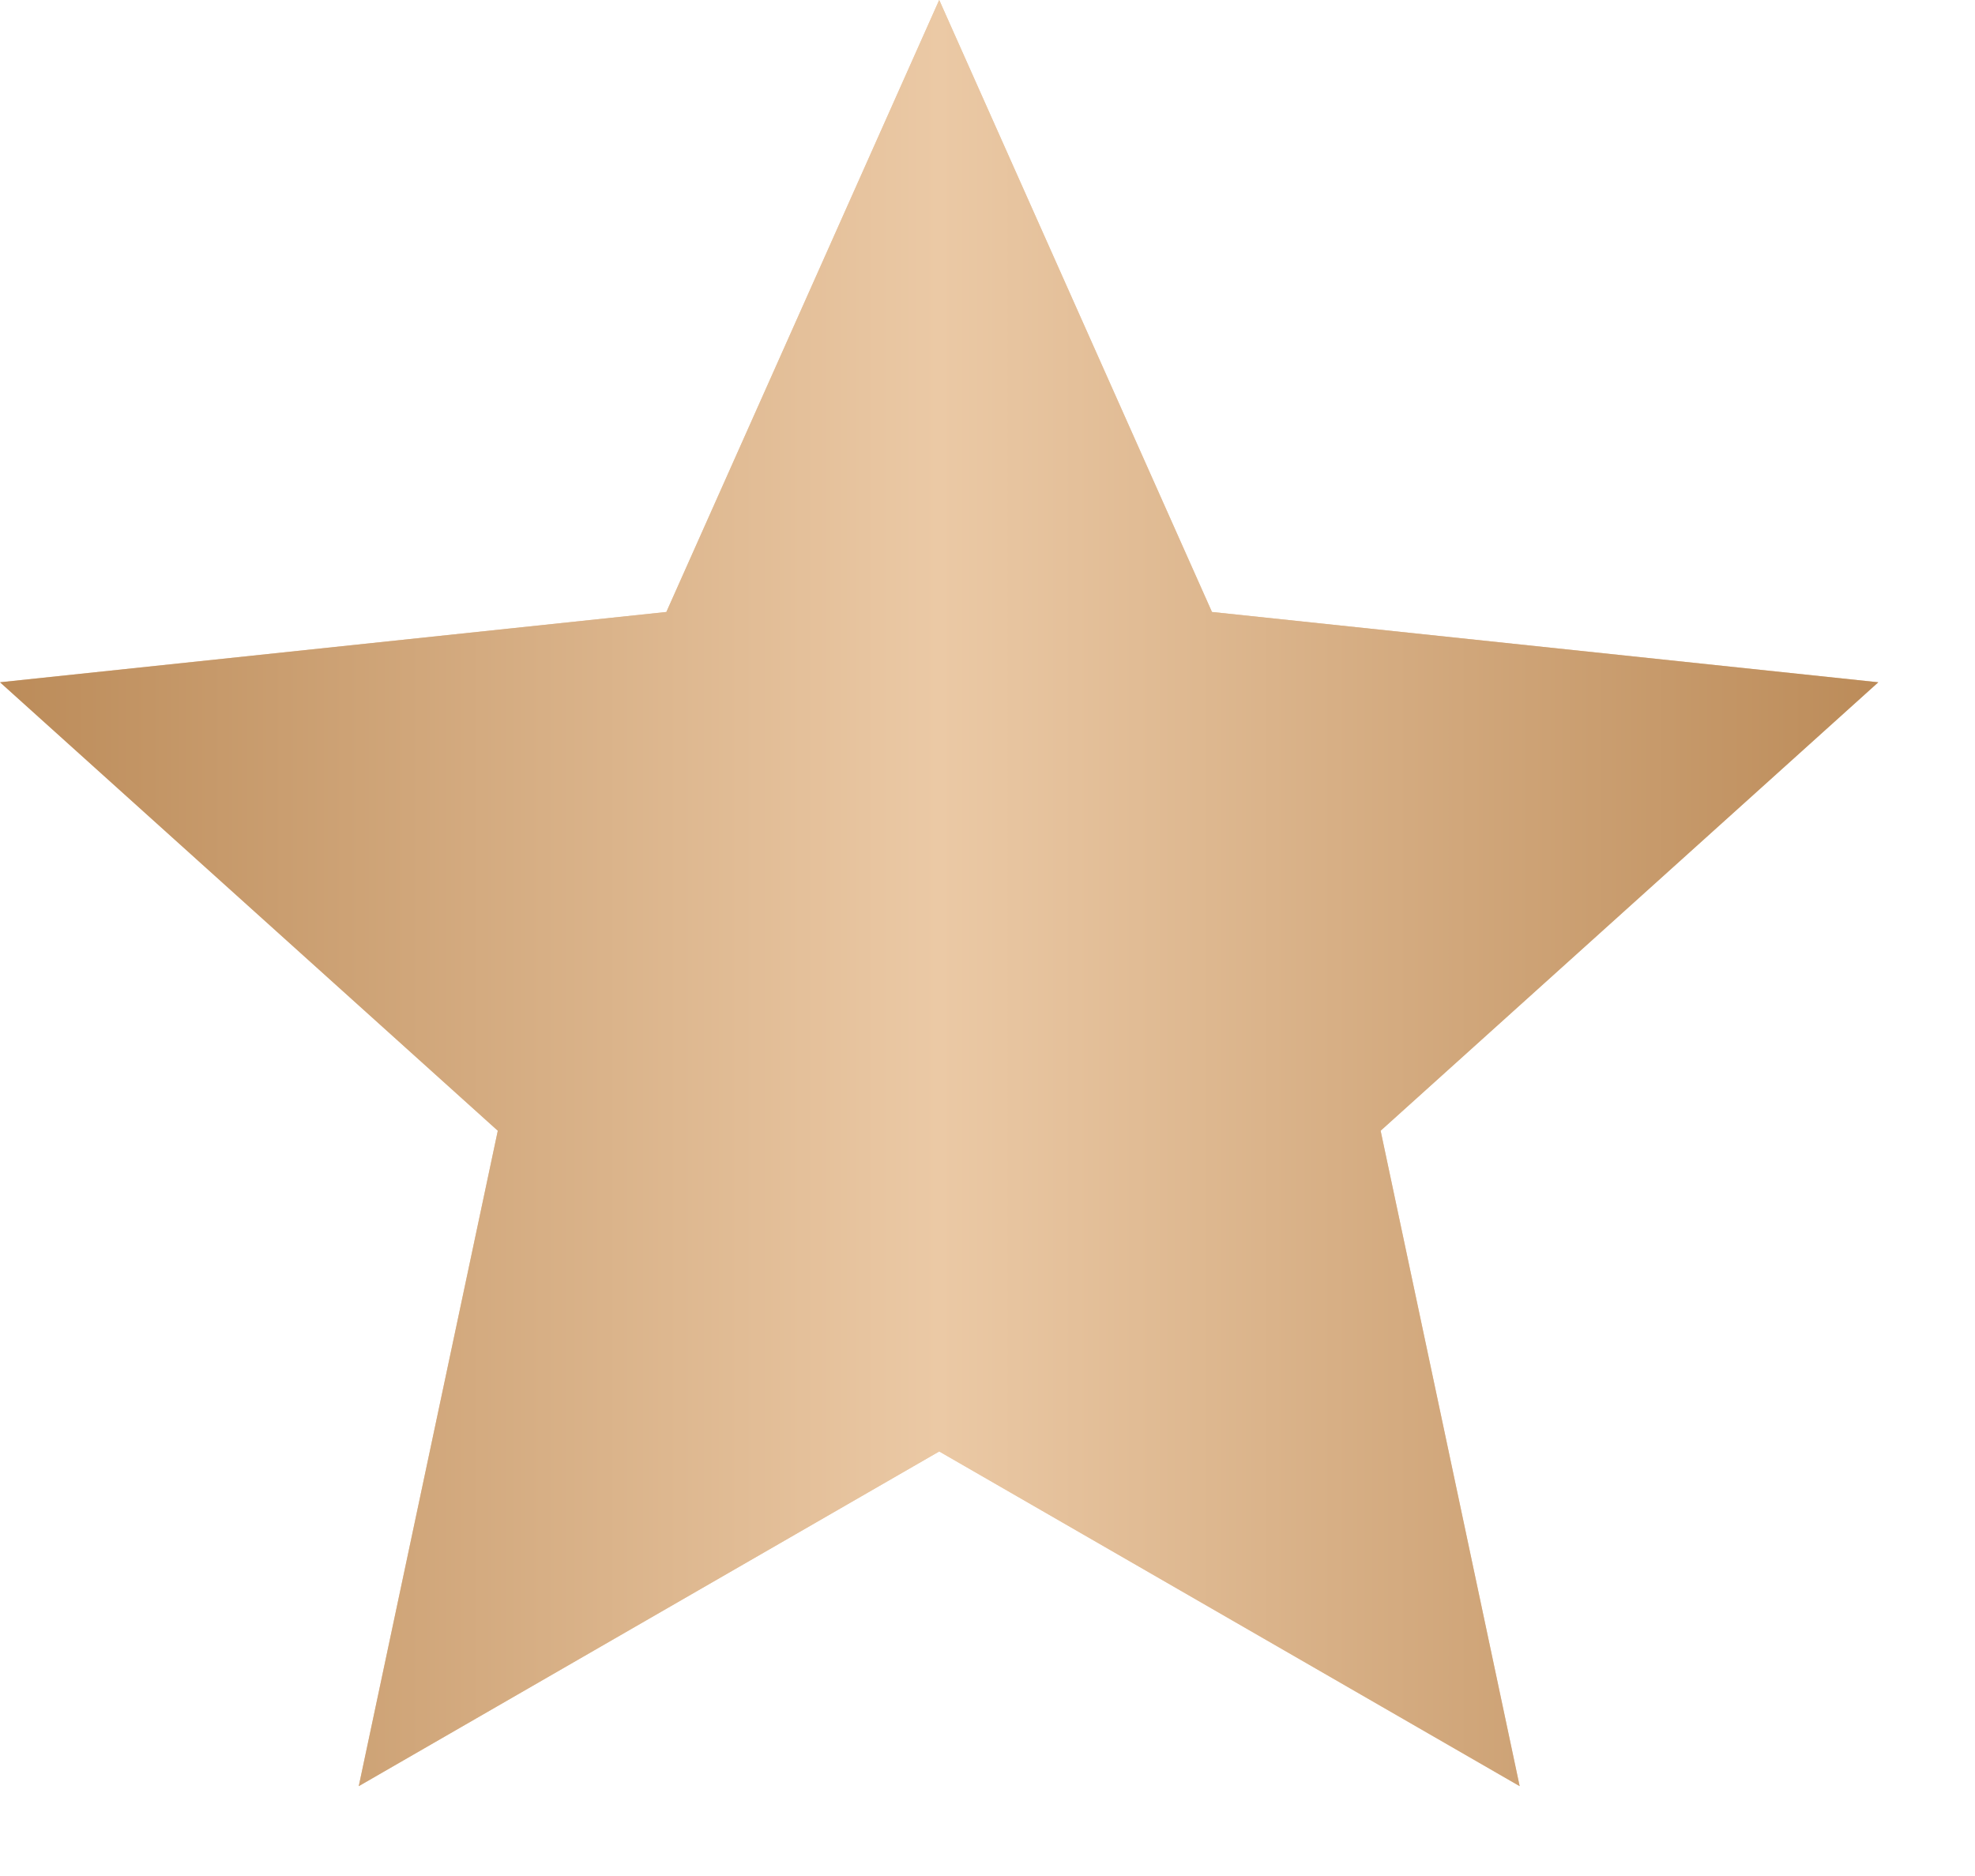
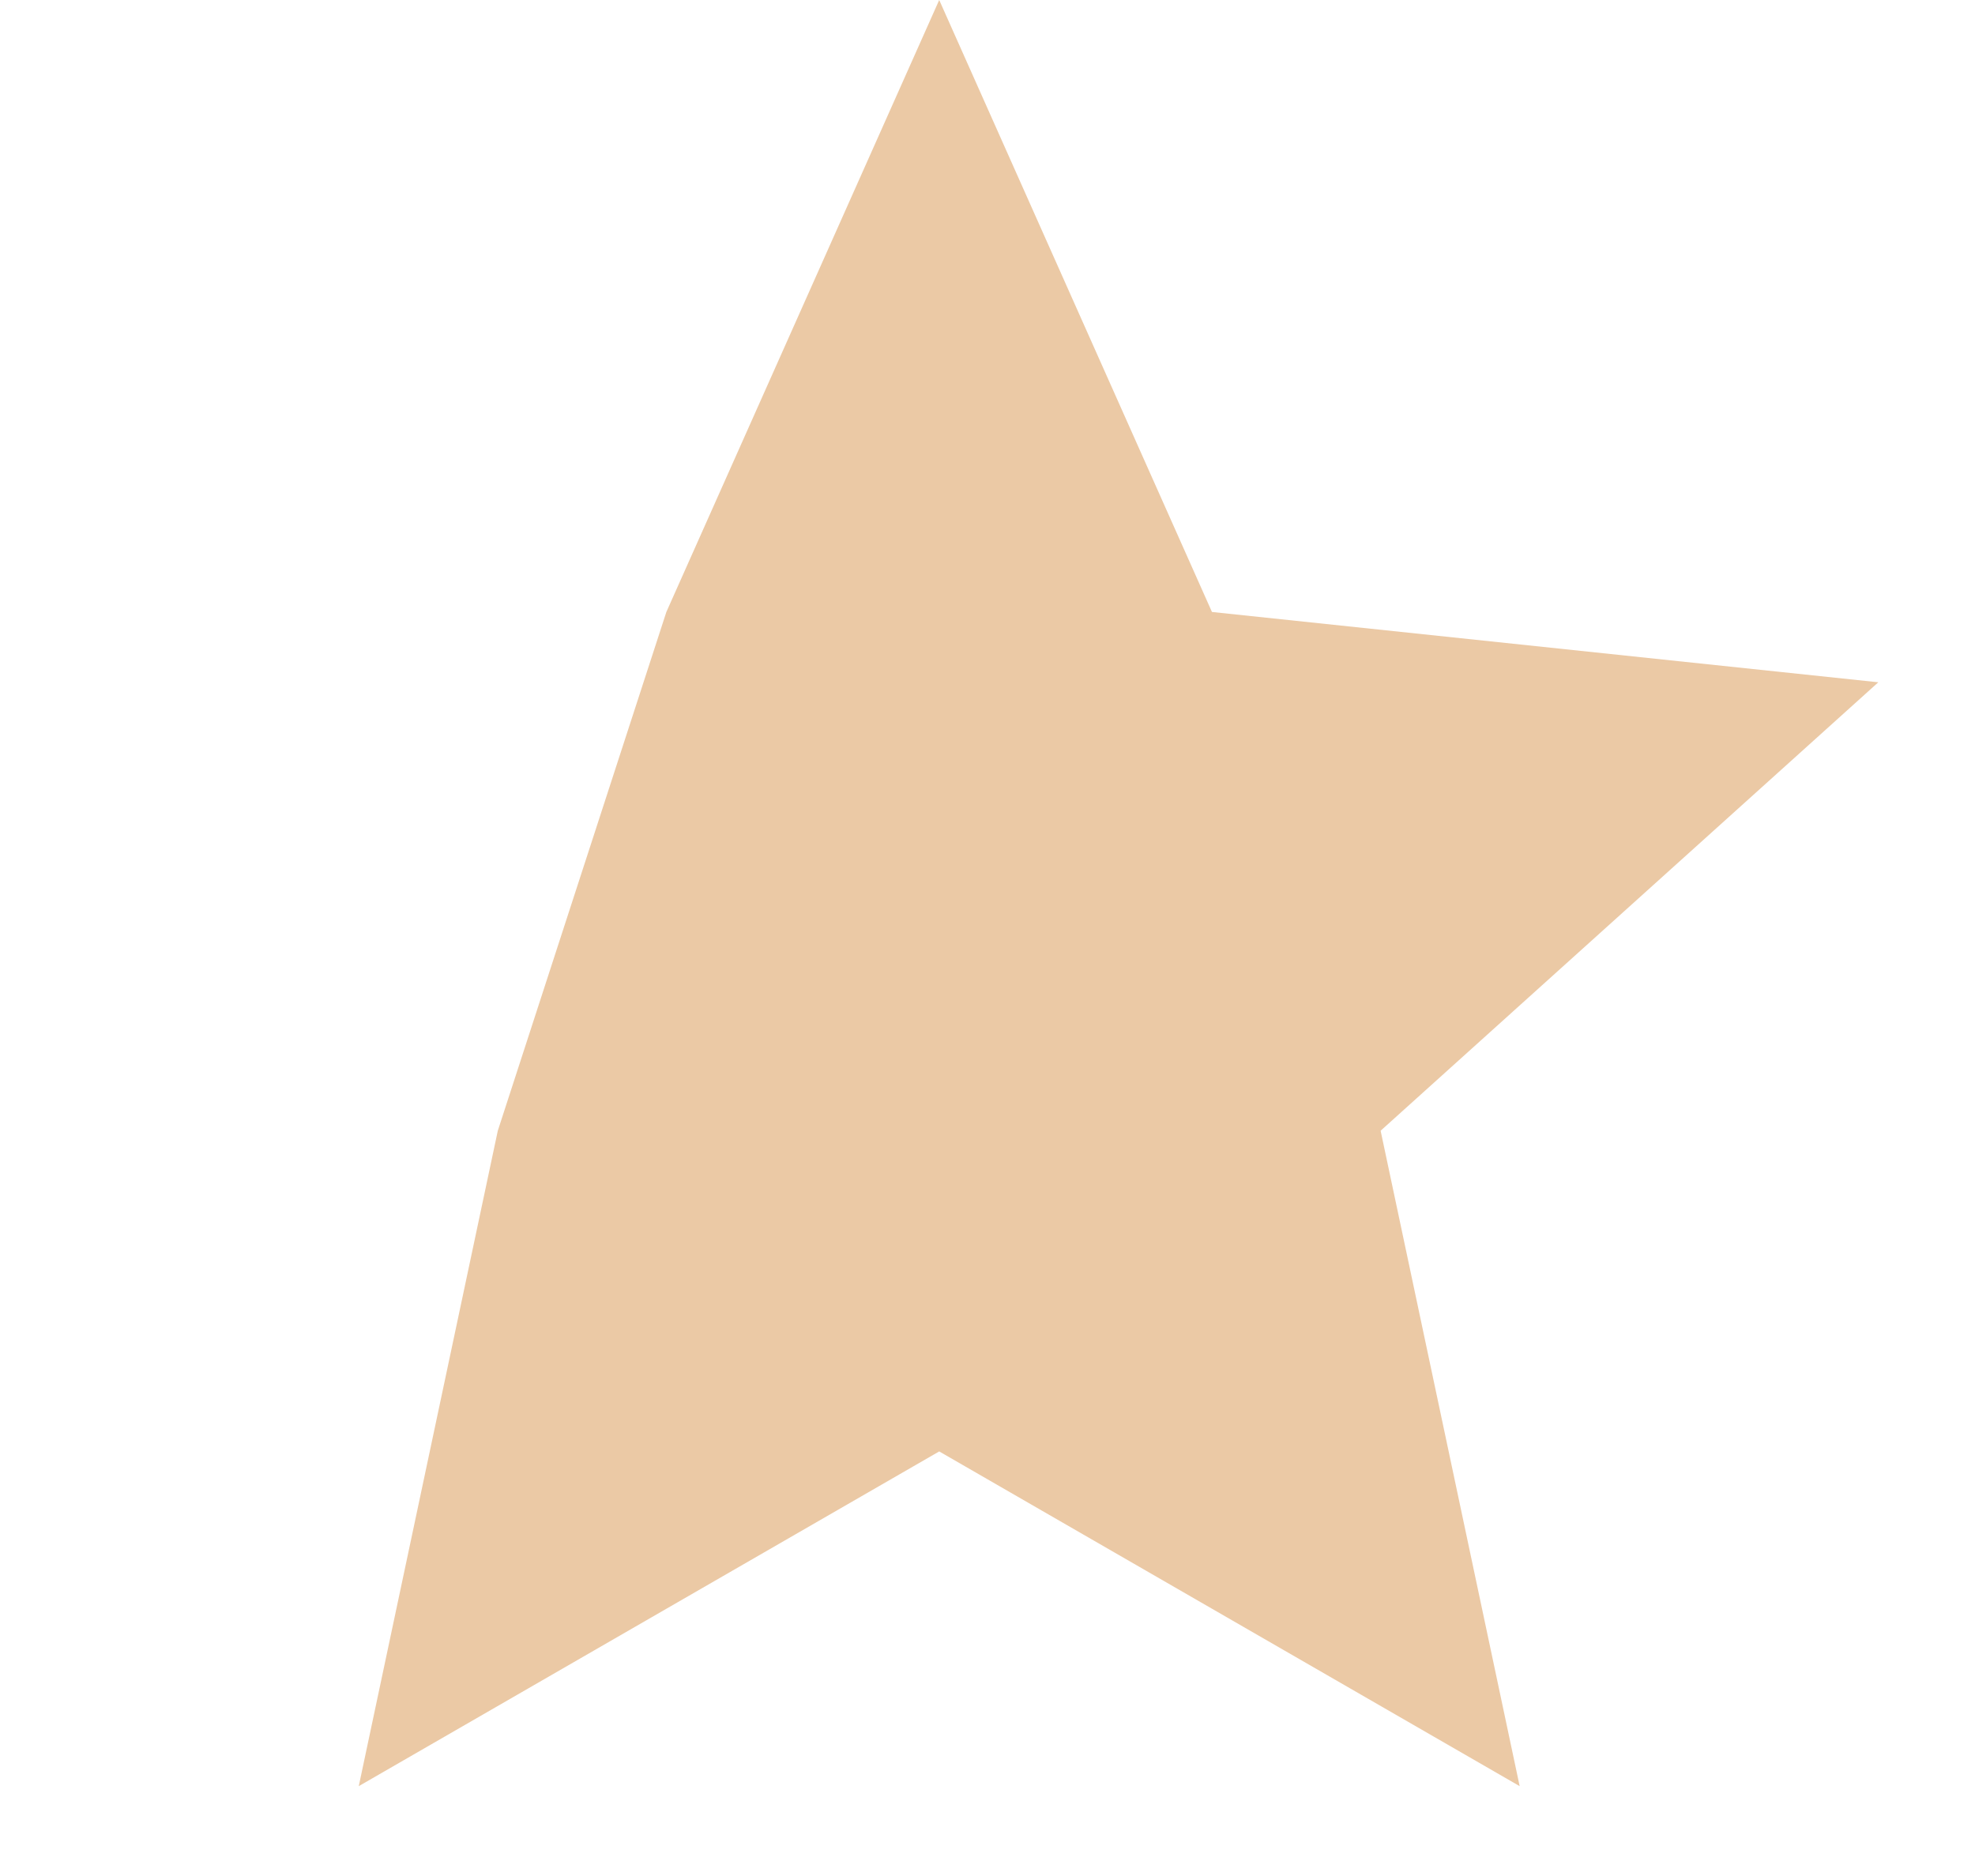
<svg xmlns="http://www.w3.org/2000/svg" width="20" height="19" viewBox="0 0 20 19" fill="none">
-   <path d="M9.511 0L12.273 6.198L19.021 6.91L13.981 11.452L15.389 18.09L9.511 14.7L3.633 18.09L5.041 11.452L0 6.91L6.748 6.198L9.511 0Z" fill="#EBC9A5" />
-   <path d="M9.511 0L12.273 6.198L19.021 6.91L13.981 11.452L15.389 18.09L9.511 14.7L3.633 18.09L5.041 11.452L0 6.91L6.748 6.198L9.511 0Z" fill="url(#paint0_linear_2216_115)" />
+   <path d="M9.511 0L12.273 6.198L19.021 6.91L13.981 11.452L15.389 18.09L9.511 14.7L3.633 18.09L5.041 11.452L6.748 6.198L9.511 0Z" fill="#EBC9A5" />
  <defs>
    <linearGradient id="paint0_linear_2216_115" x1="-0.489" y1="10" x2="19.511" y2="10" gradientUnits="userSpaceOnUse">
      <stop stop-color="#B98855" />
      <stop offset="0.5" stop-color="#EBC9A5" />
      <stop offset="1" stop-color="#B98855" />
    </linearGradient>
  </defs>
</svg>